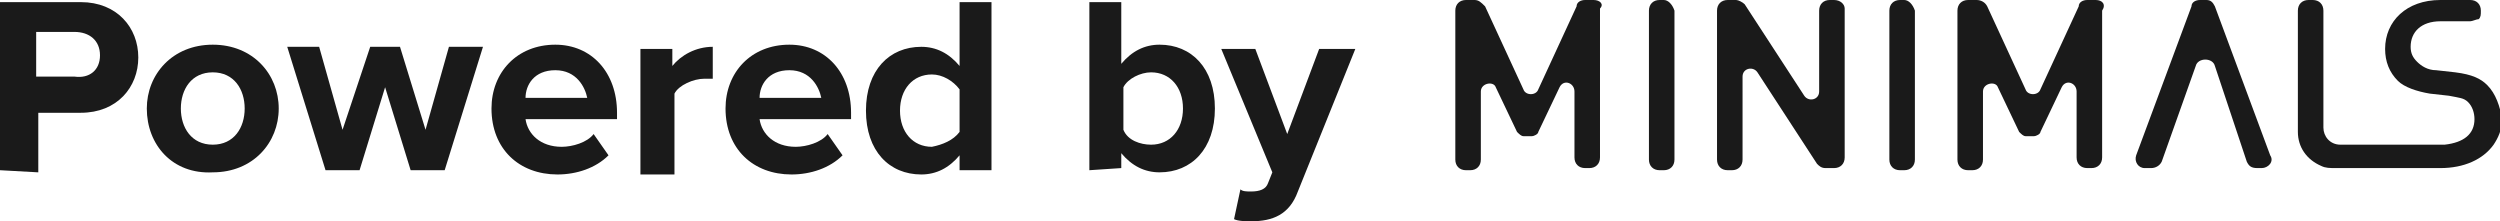
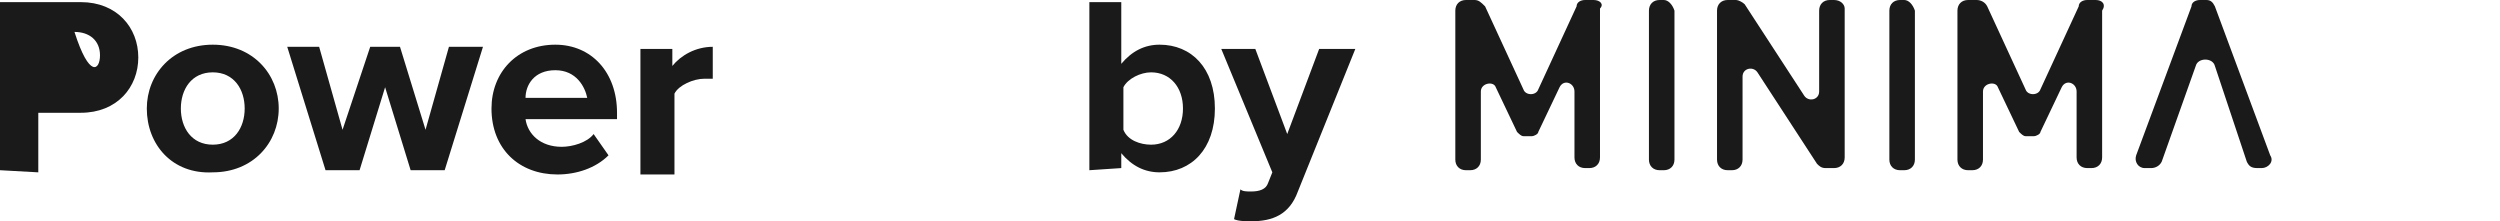
<svg xmlns="http://www.w3.org/2000/svg" version="1.1" id="Livello_1" x="0px" y="0px" viewBox="0 0 117.5 10.4" style="enable-background:new 0 0 117.5 10.4;" xml:space="preserve">
  <style type="text/css">
	.st0{fill:#1A1A1A;}
</style>
-   <path class="st0" d="M0,8V0.1h3.8c1.7,0,2.7,1.2,2.7,2.6s-1,2.6-2.7,2.6h-2v2.8L0,8z M4.7,2.6c0-0.7-0.5-1.1-1.2-1.1H1.7v2.1h1.8  C4.2,3.7,4.7,3.3,4.7,2.6z" />
+   <path class="st0" d="M0,8V0.1h3.8c1.7,0,2.7,1.2,2.7,2.6s-1,2.6-2.7,2.6h-2v2.8L0,8z M4.7,2.6c0-0.7-0.5-1.1-1.2-1.1H1.7h1.8  C4.2,3.7,4.7,3.3,4.7,2.6z" />
  <path class="st0" d="M6.9,5.1c0-1.6,1.2-3,3.1-3s3.1,1.4,3.1,3s-1.2,3-3.1,3C8.1,8.2,6.9,6.8,6.9,5.1z M11.5,5.1  c0-0.9-0.5-1.7-1.5-1.7S8.5,4.2,8.5,5.1S9,6.8,10,6.8S11.5,6,11.5,5.1z" />
  <path class="st0" d="M19.3,8l-1.2-3.9L16.9,8h-1.6l-1.8-5.8H15l1.1,3.9l1.3-3.9h1.4L20,6.1l1.1-3.9h1.6L20.9,8H19.3z" />
  <path class="st0" d="M23.1,5.1c0-1.7,1.2-3,3-3c1.7,0,2.9,1.3,2.9,3.2v0.3h-4.3c0.1,0.7,0.7,1.3,1.7,1.3c0.5,0,1.2-0.2,1.5-0.6  l0.7,1c-0.6,0.6-1.5,0.9-2.4,0.9C24.4,8.2,23.1,7,23.1,5.1z M26.1,3.3c-1,0-1.4,0.7-1.4,1.3h2.9C27.5,4.1,27.1,3.3,26.1,3.3z" />
  <path class="st0" d="M30.1,8V2.3h1.5v0.8c0.4-0.5,1.1-0.9,1.9-0.9v1.5c-0.1,0-0.3,0-0.4,0c-0.5,0-1.2,0.3-1.4,0.7v3.8h-1.6  C30.1,8.2,30.1,8,30.1,8z" />
-   <path class="st0" d="M34.1,5.1c0-1.7,1.2-3,3-3c1.7,0,2.9,1.3,2.9,3.2v0.3h-4.3c0.1,0.7,0.7,1.3,1.7,1.3c0.5,0,1.2-0.2,1.5-0.6  l0.7,1c-0.6,0.6-1.5,0.9-2.4,0.9C35.4,8.2,34.1,7,34.1,5.1z M37.1,3.3c-1,0-1.4,0.7-1.4,1.3h2.9C38.5,4.1,38.1,3.3,37.1,3.3z" />
-   <path class="st0" d="M45.1,8V7.3c-0.5,0.6-1.1,0.9-1.8,0.9c-1.5,0-2.6-1.1-2.6-3s1.1-3,2.6-3c0.7,0,1.3,0.3,1.8,0.9v-3h1.5V8H45.1z   M45.1,6.2v-2c-0.3-0.4-0.8-0.7-1.3-0.7c-0.9,0-1.5,0.7-1.5,1.7s0.6,1.7,1.5,1.7C44.3,6.8,44.8,6.6,45.1,6.2z" />
  <path class="st0" d="M51.2,8V0.1h1.5V3c0.5-0.6,1.1-0.9,1.8-0.9c1.5,0,2.6,1.1,2.6,3s-1.1,3-2.6,3c-0.7,0-1.3-0.3-1.8-0.9v0.7  L51.2,8z M54.1,6.8c0.9,0,1.5-0.7,1.5-1.7S55,3.4,54.1,3.4c-0.5,0-1.1,0.3-1.3,0.7v2C53,6.6,53.6,6.8,54.1,6.8z" />
  <path class="st0" d="M58.3,8.9C58.4,9,58.6,9,58.8,9c0.4,0,0.7-0.1,0.8-0.4l0.2-0.5l-2.4-5.8H59l1.5,4l1.5-4h1.7L61,9  c-0.4,1.1-1.2,1.4-2.2,1.4c-0.2,0-0.6,0-0.8-0.1L58.3,8.9z" />
  <g>
    <path class="st0" d="M74.9,0h-0.4c-0.2,0-0.4,0.1-0.4,0.3l-1.8,3.9c-0.1,0.3-0.6,0.3-0.7,0l-1.8-3.9C69.6,0.1,69.5,0,69.3,0h-0.4   c-0.3,0-0.5,0.2-0.5,0.5v7c0,0.3,0.2,0.5,0.5,0.5h0.2c0.3,0,0.5-0.2,0.5-0.5V4.3c0-0.4,0.6-0.5,0.7-0.2l1,2.1   c0.1,0.1,0.2,0.2,0.3,0.2H72c0.1,0,0.3-0.1,0.3-0.2l1-2.1C73.5,3.7,74,3.9,74,4.3v3.1c0,0.3,0.2,0.5,0.5,0.5h0.2   c0.3,0,0.5-0.2,0.5-0.5v-7C75.4,0.2,75.2,0,74.9,0z" />
    <path class="st0" d="M78.2,0H78c-0.3,0-0.5,0.2-0.5,0.5v7C77.5,7.8,77.7,8,78,8h0.2c0.3,0,0.5-0.2,0.5-0.5v-7   C78.6,0.2,78.4,0,78.2,0z" />
    <path class="st0" d="M86.2,0H86c-0.3,0-0.5,0.2-0.5,0.5v3.8c0,0.4-0.5,0.5-0.7,0.2L82,0.2C81.9,0.1,81.7,0,81.6,0h-0.4   c-0.3,0-0.5,0.2-0.5,0.5v7c0,0.3,0.2,0.5,0.5,0.5h0.2c0.3,0,0.5-0.2,0.5-0.5V3.6c0-0.4,0.5-0.5,0.7-0.2l2.8,4.3   c0.1,0.1,0.2,0.2,0.4,0.2h0.4c0.3,0,0.5-0.2,0.5-0.5v-7C86.7,0.2,86.5,0,86.2,0z" />
    <path class="st0" d="M89.5,0h-0.2c-0.3,0-0.5,0.2-0.5,0.5v7C88.8,7.8,89,8,89.3,8h0.2C89.8,8,90,7.8,90,7.5v-7   C89.9,0.2,89.7,0,89.5,0z" />
    <path class="st0" d="M98.5,0h-0.4c-0.2,0-0.4,0.1-0.4,0.3l-1.8,3.9c-0.1,0.3-0.6,0.3-0.7,0l-1.8-3.9C93.3,0.1,93.1,0,92.9,0h-0.4   C92.2,0,92,0.2,92,0.5v7C92,7.8,92.2,8,92.5,8h0.2c0.3,0,0.5-0.2,0.5-0.5V4.3c0-0.4,0.6-0.5,0.7-0.2l1,2.1c0.1,0.1,0.2,0.2,0.3,0.2   h0.4c0.1,0,0.3-0.1,0.3-0.2l1-2.1c0.2-0.4,0.7-0.2,0.7,0.2v3.1c0,0.3,0.2,0.5,0.5,0.5h0.2c0.3,0,0.5-0.2,0.5-0.5V0.5   C99,0.2,98.8,0,98.5,0z" />
    <path class="st0" d="M104.1,0.3C104,0.1,103.9,0,103.7,0h-0.3c-0.2,0-0.4,0.1-0.4,0.3l-2.6,7c-0.1,0.3,0.1,0.6,0.4,0.6h0.3   c0.2,0,0.4-0.1,0.5-0.3l1.6-4.5c0.1-0.4,0.8-0.4,0.9,0l1.5,4.5c0.1,0.2,0.2,0.3,0.5,0.3h0.2c0.3,0,0.6-0.3,0.4-0.6L104.1,0.3z" />
-     <path class="st0" d="M116.9,4c-0.3-0.3-0.7-0.5-1.5-0.6l-0.9-0.1c-0.4,0-0.7-0.2-0.9-0.4c-0.2-0.2-0.3-0.4-0.3-0.7   c0-0.7,0.5-1.2,1.4-1.2h1.4c0.1,0,0.3-0.1,0.4-0.1c0.1-0.1,0.1-0.2,0.1-0.4c0-0.3-0.2-0.5-0.5-0.5h-1.4c-1.6,0-2.6,1-2.6,2.3   c0,0.6,0.2,1.1,0.6,1.5c0.3,0.3,0.9,0.5,1.5,0.6l0.9,0.1c0.5,0.1,0.7,0.1,0.9,0.3c0.2,0.2,0.3,0.5,0.3,0.8c0,0.7-0.5,1.1-1.4,1.2   l0,0H110c-0.5,0-0.8-0.4-0.8-0.8V0.5c0-0.3-0.2-0.5-0.5-0.5h-0.2c-0.3,0-0.5,0.2-0.5,0.5v5.7c0,0.7,0.4,1.3,1.1,1.6   c0.2,0.1,0.4,0.1,0.7,0.1h4.9c1.1,0,2-0.4,2.5-1.1c0.2-0.3,0.4-0.7,0.4-1.2C117.5,5,117.3,4.4,116.9,4z" />
  </g>
</svg>